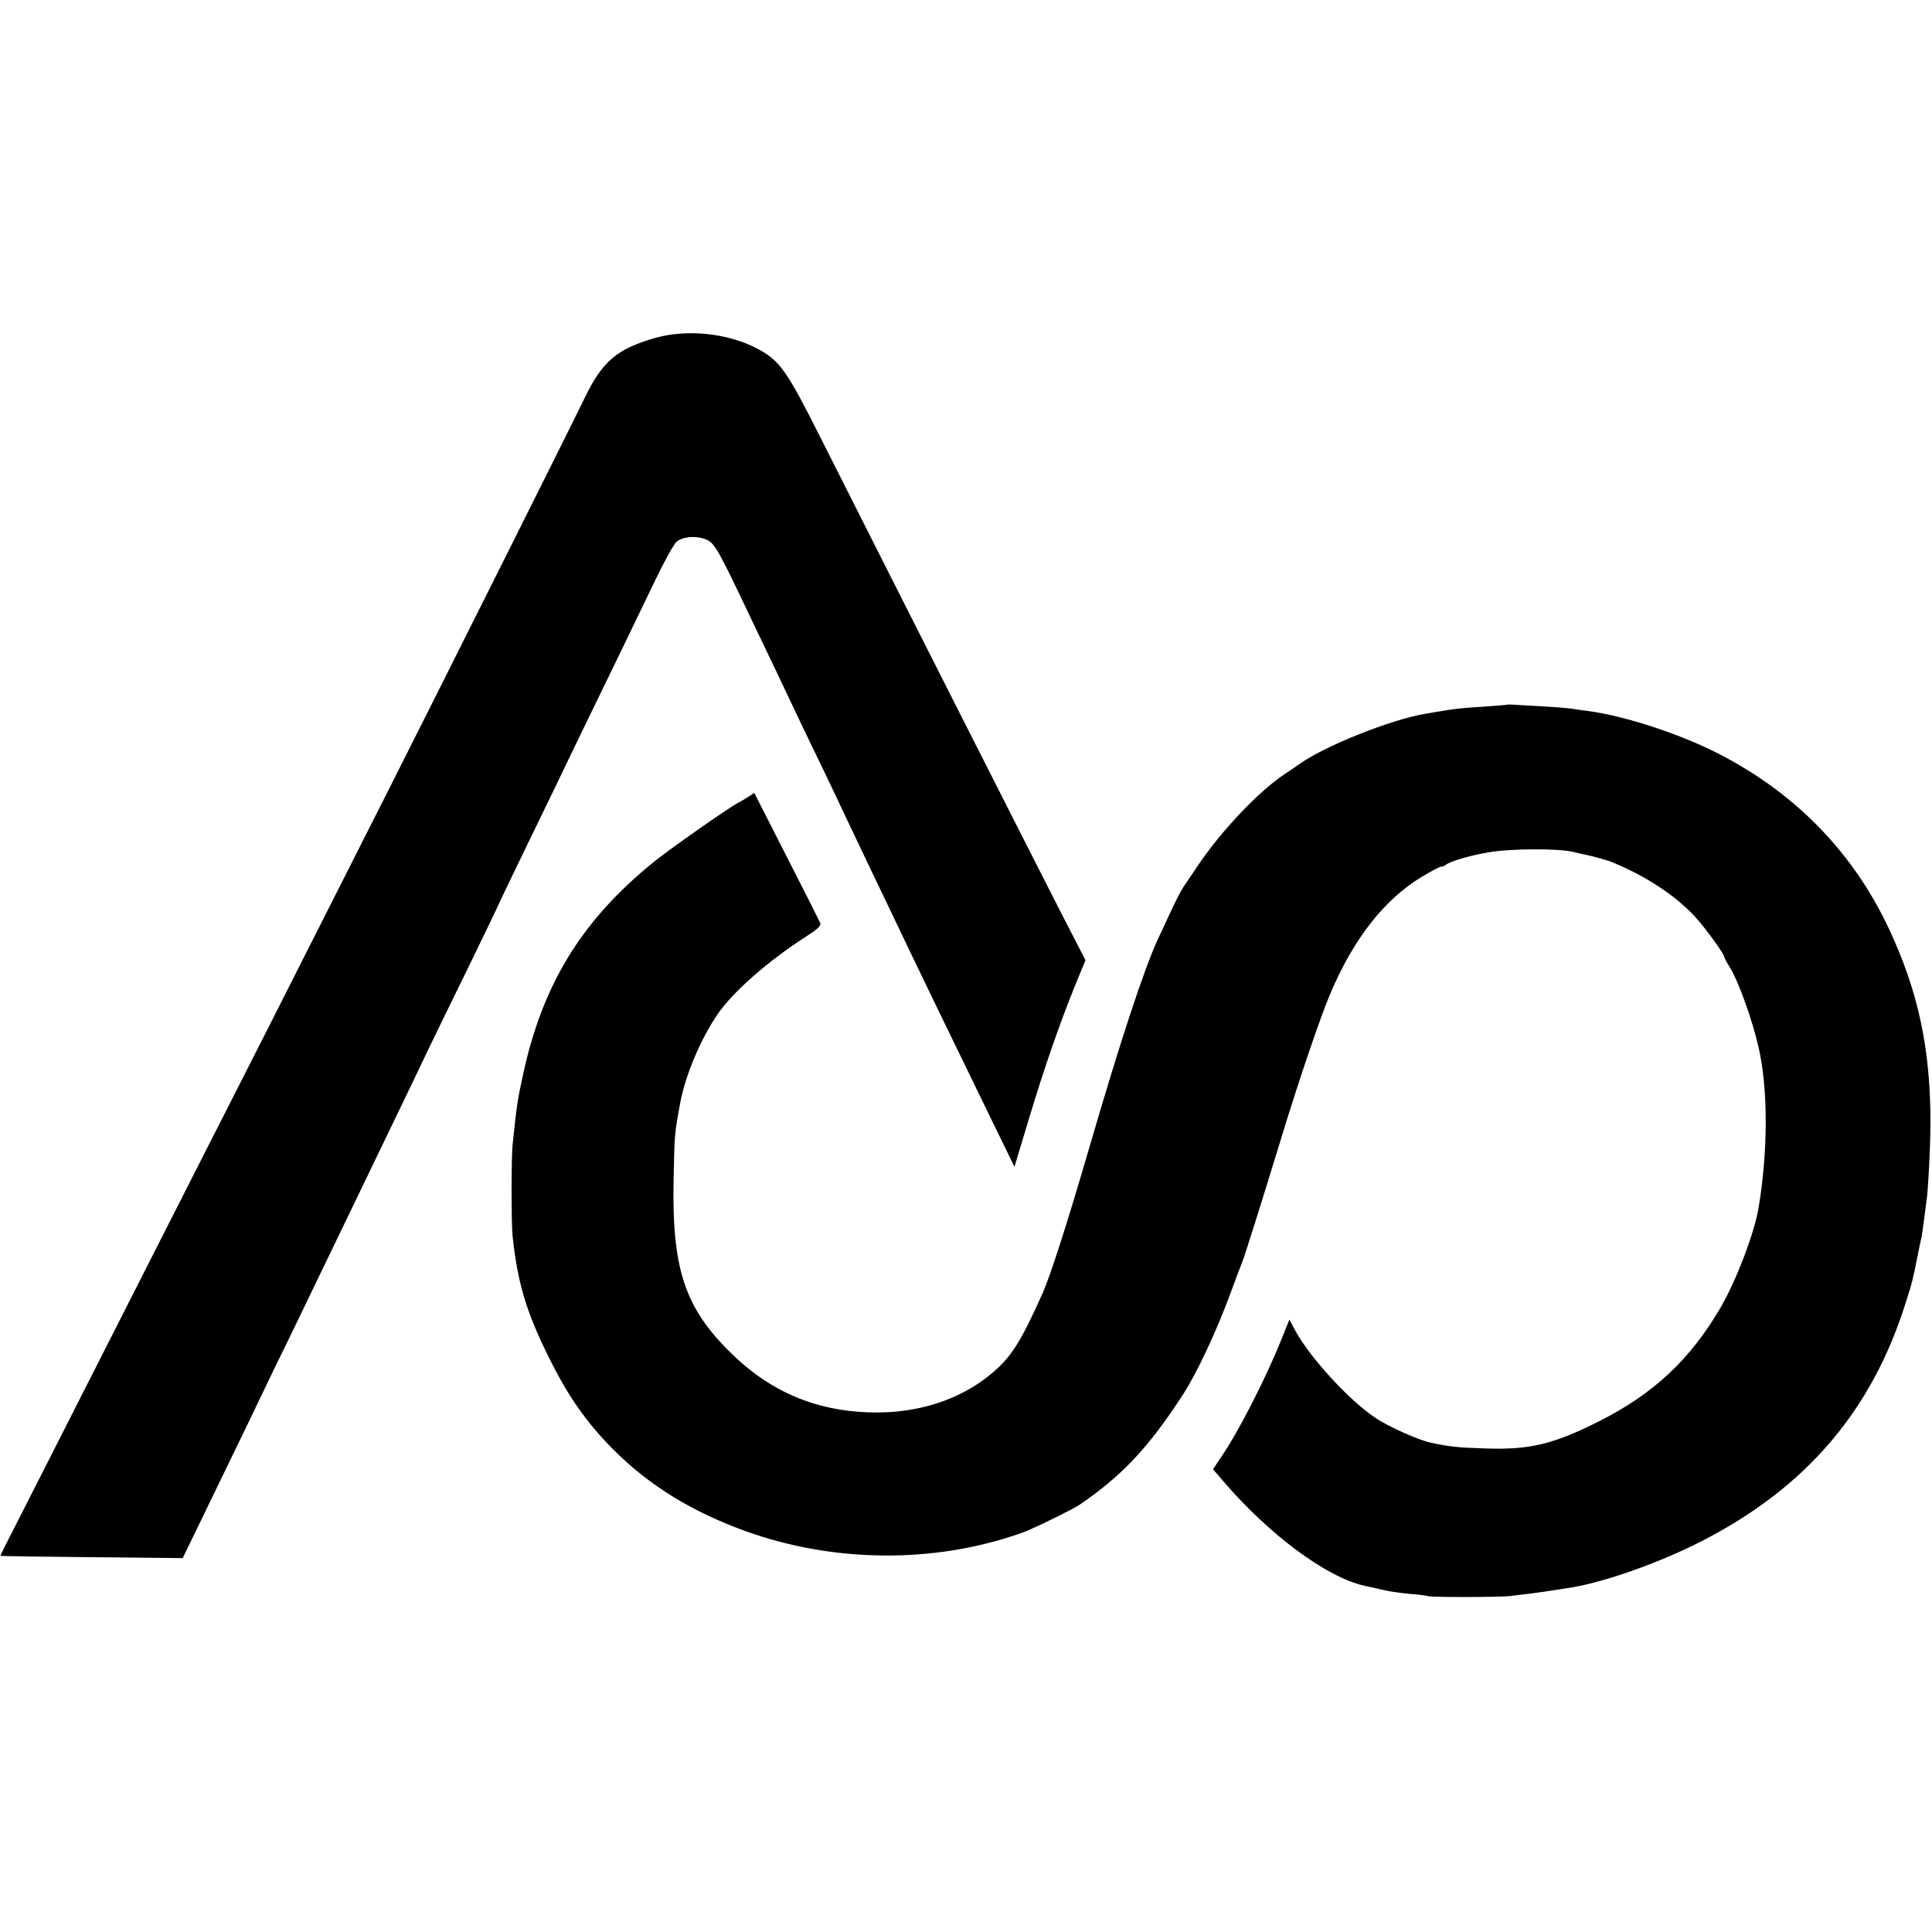
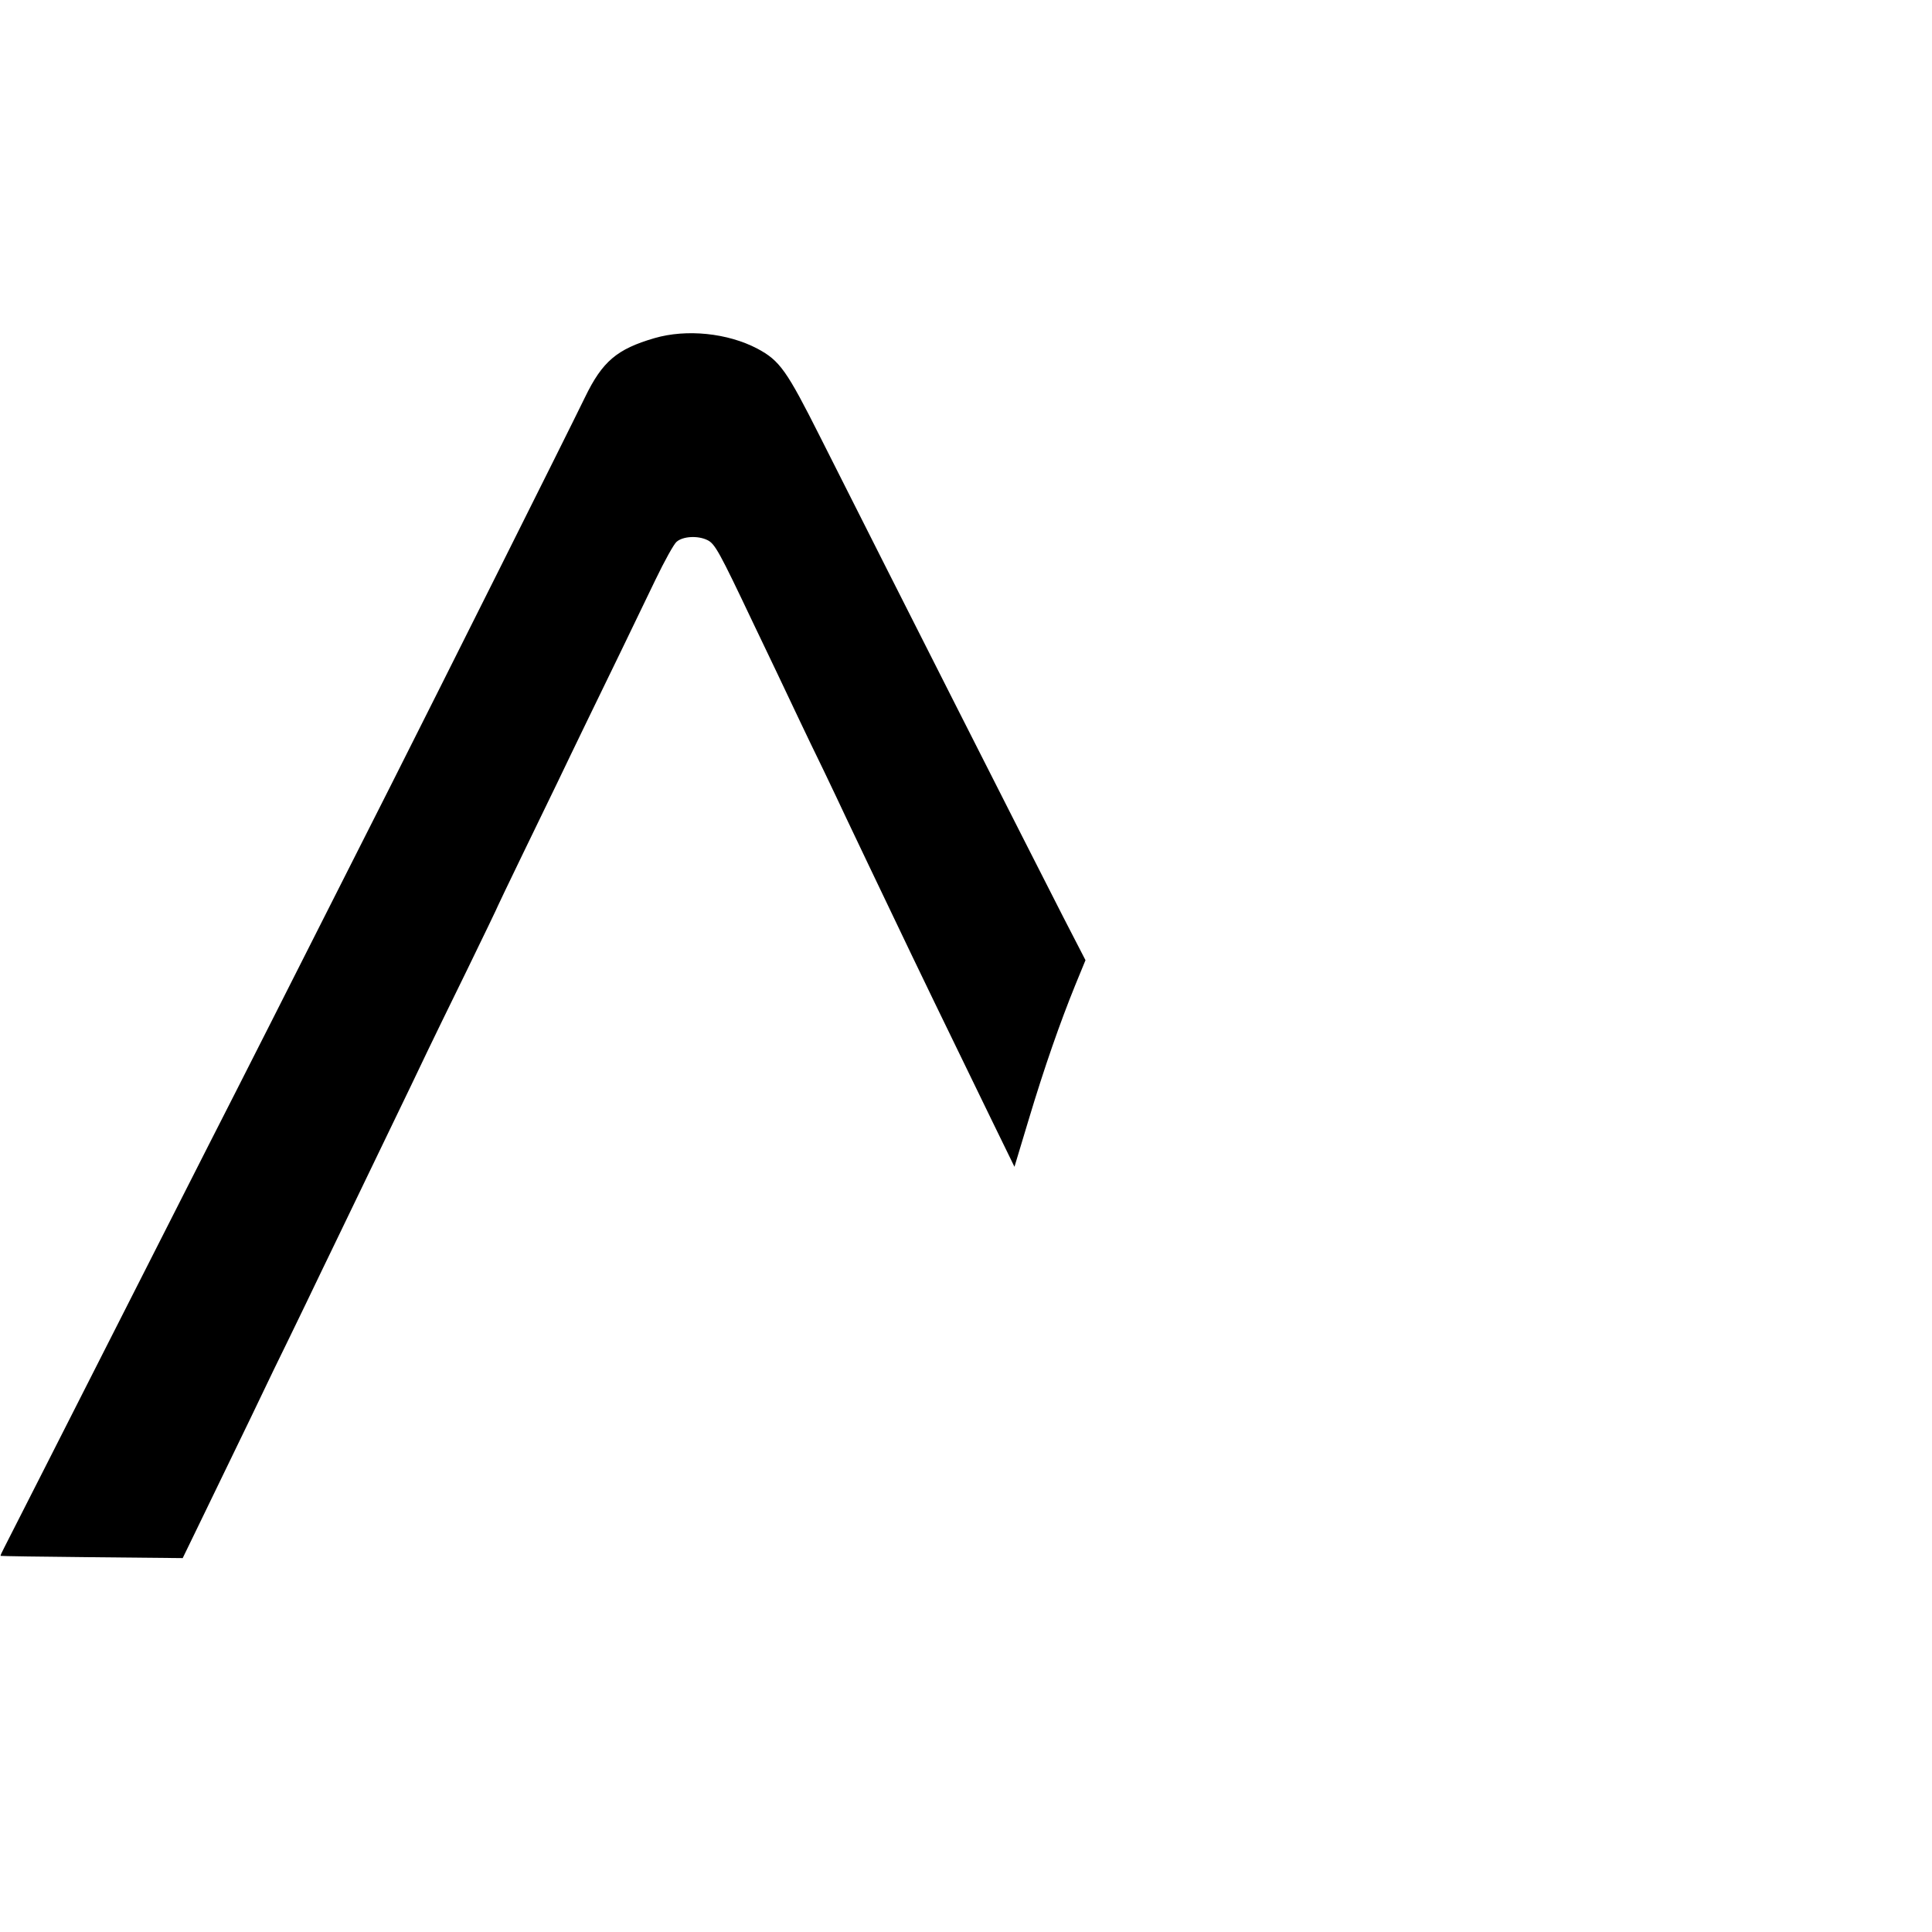
<svg xmlns="http://www.w3.org/2000/svg" version="1.0" width="865pt" height="865pt" viewBox="0 0 865 865" preserveAspectRatio="xMidYMid meet">
  <g transform="translate(0,865) scale(0.1,-0.1)" fill="#000000" stroke="none">
    <path d="M2930 7136 c-168 -49 -233 -104 -311 -265 -92 -189 -635 -1273 -871 -1741 -472 -934 -674 -1333 -813 -1605 -78 -154 -229 -451 -335 -660 -286 -564 -561 -1105 -581 -1144 -10 -19 -18 -36 -16 -37 1 -1 185 -4 409 -6 l406 -4 83 171 c208 429 271 559 326 675 34 69 97 199 141 290 44 91 104 217 135 280 30 63 91 189 135 280 196 406 246 510 279 580 20 41 98 203 175 359 76 156 138 285 138 287 0 1 48 101 106 221 58 120 130 268 159 328 29 61 90 187 135 280 98 201 205 422 305 630 40 83 82 159 94 169 28 25 95 29 138 8 34 -16 54 -53 203 -367 26 -55 76 -158 110 -230 34 -71 80 -168 102 -215 22 -47 70 -146 106 -220 35 -74 82 -171 102 -215 21 -44 66 -138 100 -210 34 -71 84 -175 110 -230 97 -204 249 -518 440 -910 l102 -209 63 209 c71 237 142 439 209 604 l46 112 -99 192 c-155 303 -736 1450 -1087 2147 -152 302 -182 345 -283 399 -133 70 -317 89 -461 47z" />
-     <path d="M6748 5495 c-2 -1 -50 -5 -108 -9 -99 -6 -122 -9 -195 -21 -16 -3 -46 -8 -65 -11 -153 -26 -447 -143 -561 -224 -24 -17 -55 -38 -69 -47 -118 -79 -285 -256 -390 -413 -24 -36 -52 -77 -62 -92 -10 -15 -37 -67 -59 -115 -22 -49 -47 -101 -55 -118 -63 -137 -170 -462 -309 -940 -97 -333 -171 -563 -207 -645 -98 -219 -141 -287 -229 -360 -165 -138 -396 -197 -644 -166 -200 25 -372 110 -522 258 -208 203 -266 379 -257 783 4 199 4 198 29 335 23 125 92 288 167 398 70 102 227 240 400 351 51 33 65 46 60 59 -4 9 -48 98 -99 197 -50 99 -115 226 -144 283 l-52 102 -26 -17 c-14 -9 -35 -22 -46 -27 -51 -28 -302 -204 -379 -266 -322 -261 -498 -548 -585 -955 -25 -114 -27 -131 -46 -310 -6 -52 -6 -358 0 -410 23 -209 59 -332 159 -536 79 -161 156 -275 259 -385 162 -172 349 -294 592 -387 371 -142 796 -160 1173 -51 48 14 102 32 122 41 83 36 207 98 235 117 190 130 307 255 460 490 64 98 153 289 216 461 22 60 44 119 49 130 10 22 86 264 175 555 77 254 178 551 221 651 104 246 242 422 409 523 42 25 81 46 88 46 7 0 17 4 22 9 16 14 106 41 190 55 97 17 309 18 378 2 29 -7 54 -13 57 -13 19 -3 99 -25 115 -32 153 -63 279 -145 371 -242 46 -49 134 -170 134 -184 0 -3 10 -22 23 -43 40 -63 103 -239 131 -363 42 -186 42 -460 0 -714 -18 -113 -101 -330 -171 -450 -136 -232 -299 -385 -543 -508 -204 -103 -311 -129 -510 -122 -128 4 -159 8 -245 26 -58 13 -192 73 -250 113 -118 80 -289 267 -355 387 l-27 51 -36 -89 c-68 -170 -190 -410 -268 -524 l-38 -57 41 -48 c208 -244 468 -437 638 -474 30 -6 71 -16 90 -20 19 -5 69 -12 110 -16 41 -3 78 -8 82 -10 10 -6 325 -5 368 0 19 3 56 7 82 10 42 5 149 21 203 30 155 28 390 112 572 205 469 240 765 585 917 1074 29 91 29 92 51 202 8 39 16 79 19 90 2 12 7 48 11 80 4 33 9 67 10 76 7 39 18 244 18 349 1 331 -54 590 -185 870 -166 355 -438 628 -801 804 -167 80 -393 152 -542 172 -27 3 -59 8 -70 10 -11 2 -63 7 -115 10 -52 3 -114 7 -137 8 -23 2 -44 2 -45 1z" />
  </g>
</svg>